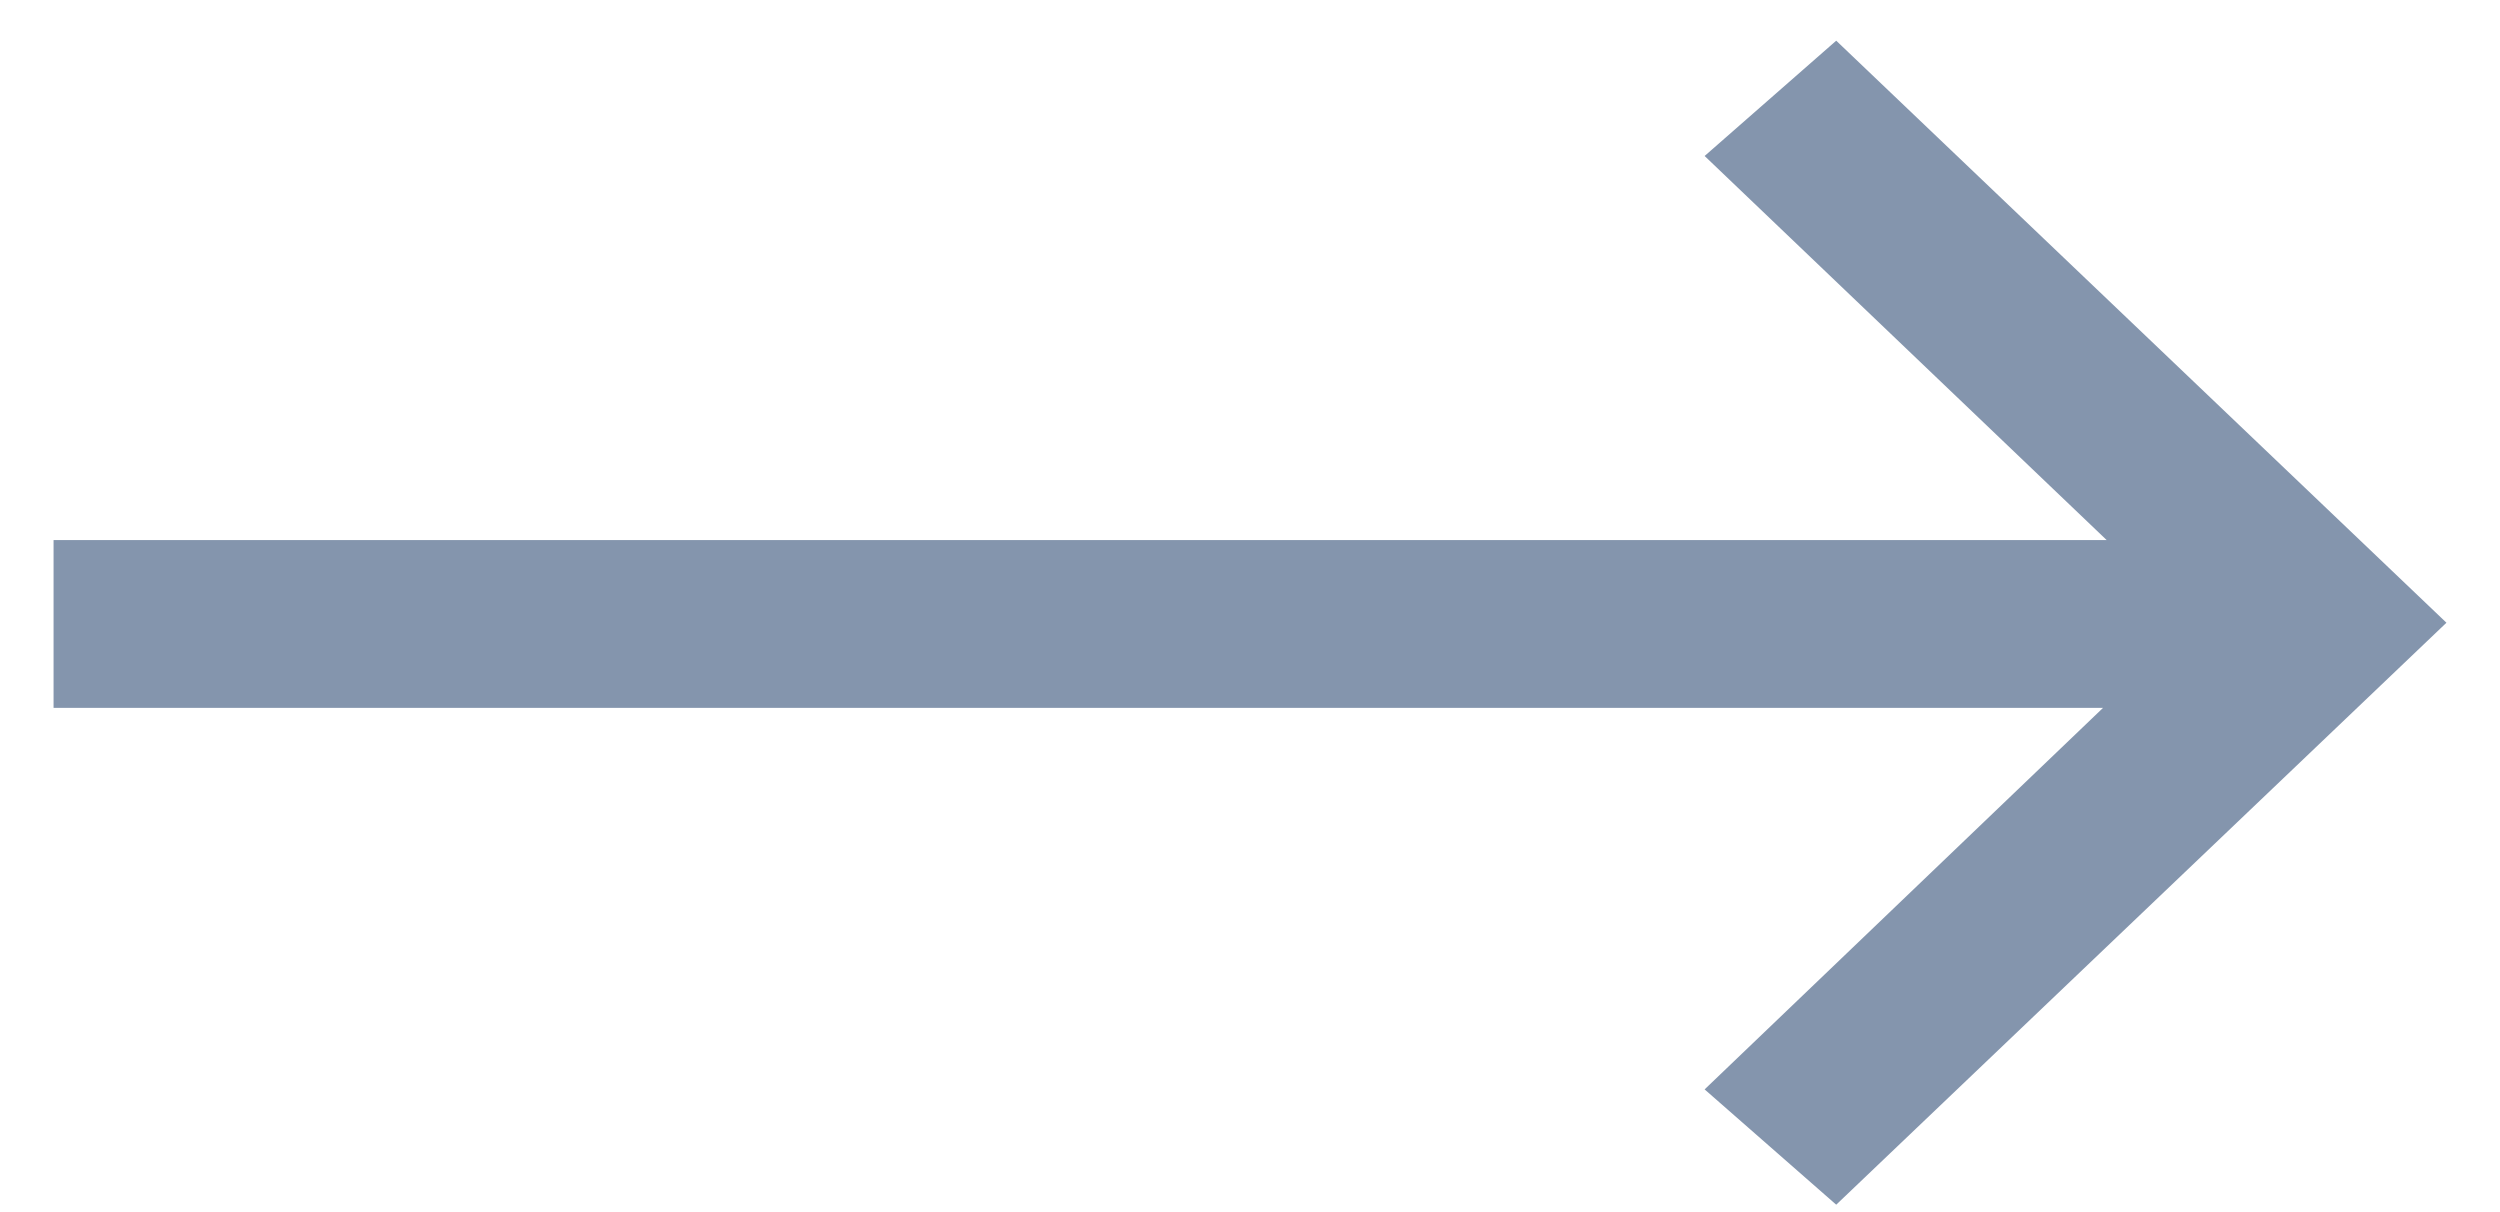
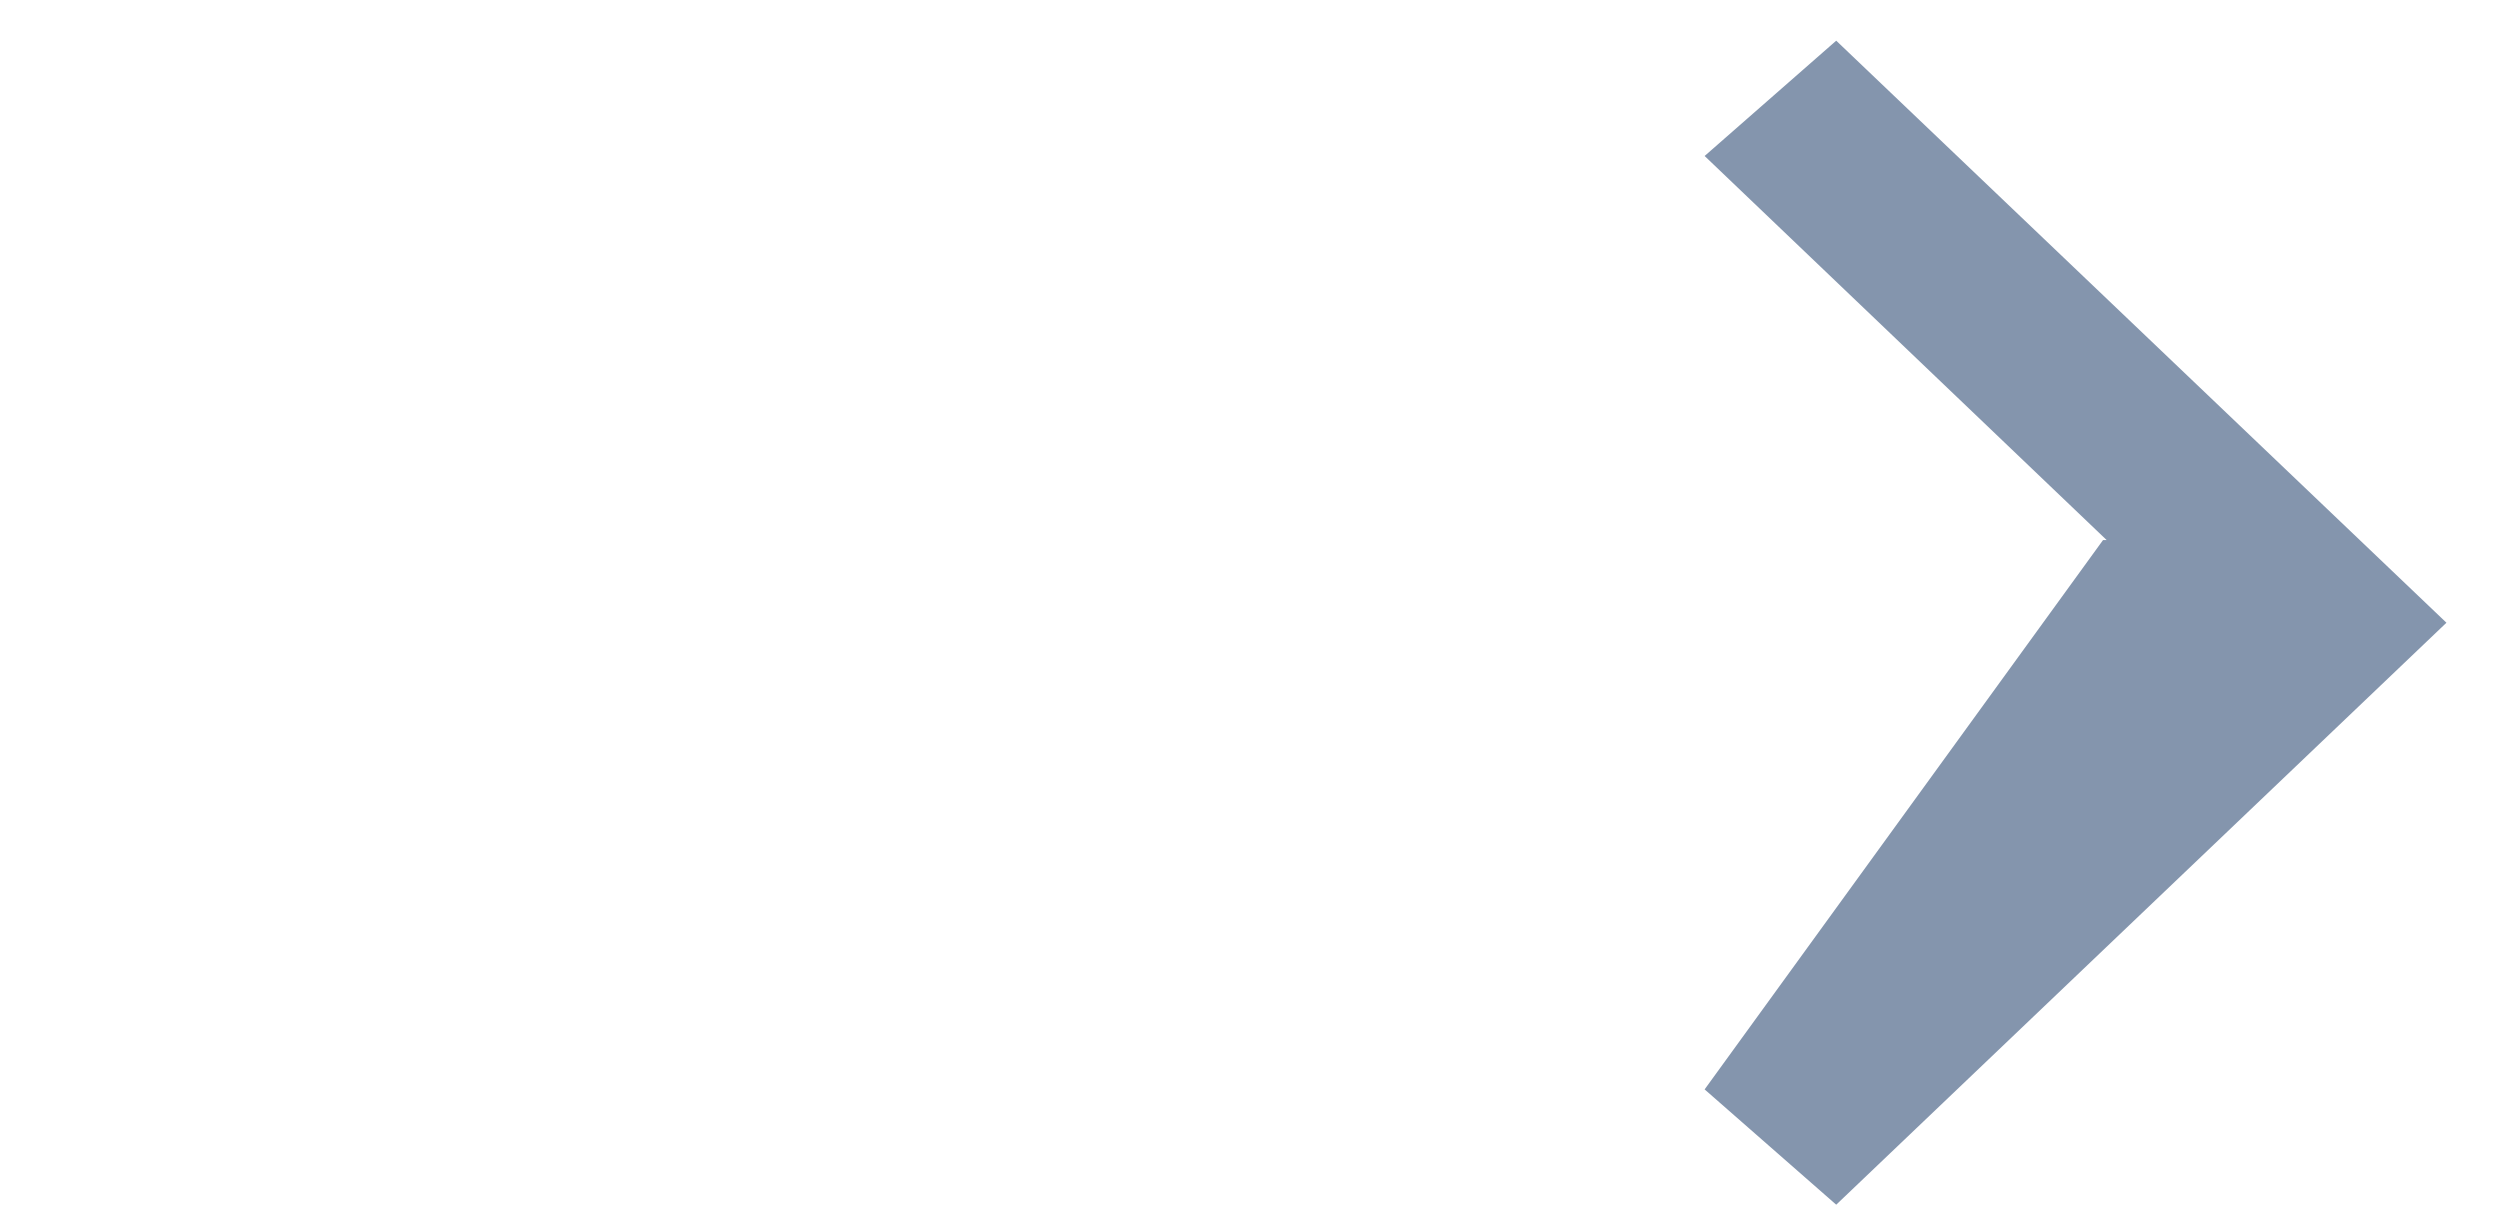
<svg xmlns="http://www.w3.org/2000/svg" width="33" height="16" viewBox="0 0 33 16" fill="none">
-   <path d="M24.238 0.537L22.501 2.059L27.808 7.129H0.707V9.344H27.76L22.501 14.38L24.238 15.902L32.293 8.22L24.238 0.537Z" fill="#8495AD" />
+   <path d="M24.238 0.537L22.501 2.059L27.808 7.129H0.707H27.76L22.501 14.38L24.238 15.902L32.293 8.22L24.238 0.537Z" fill="#8495AD" />
</svg>